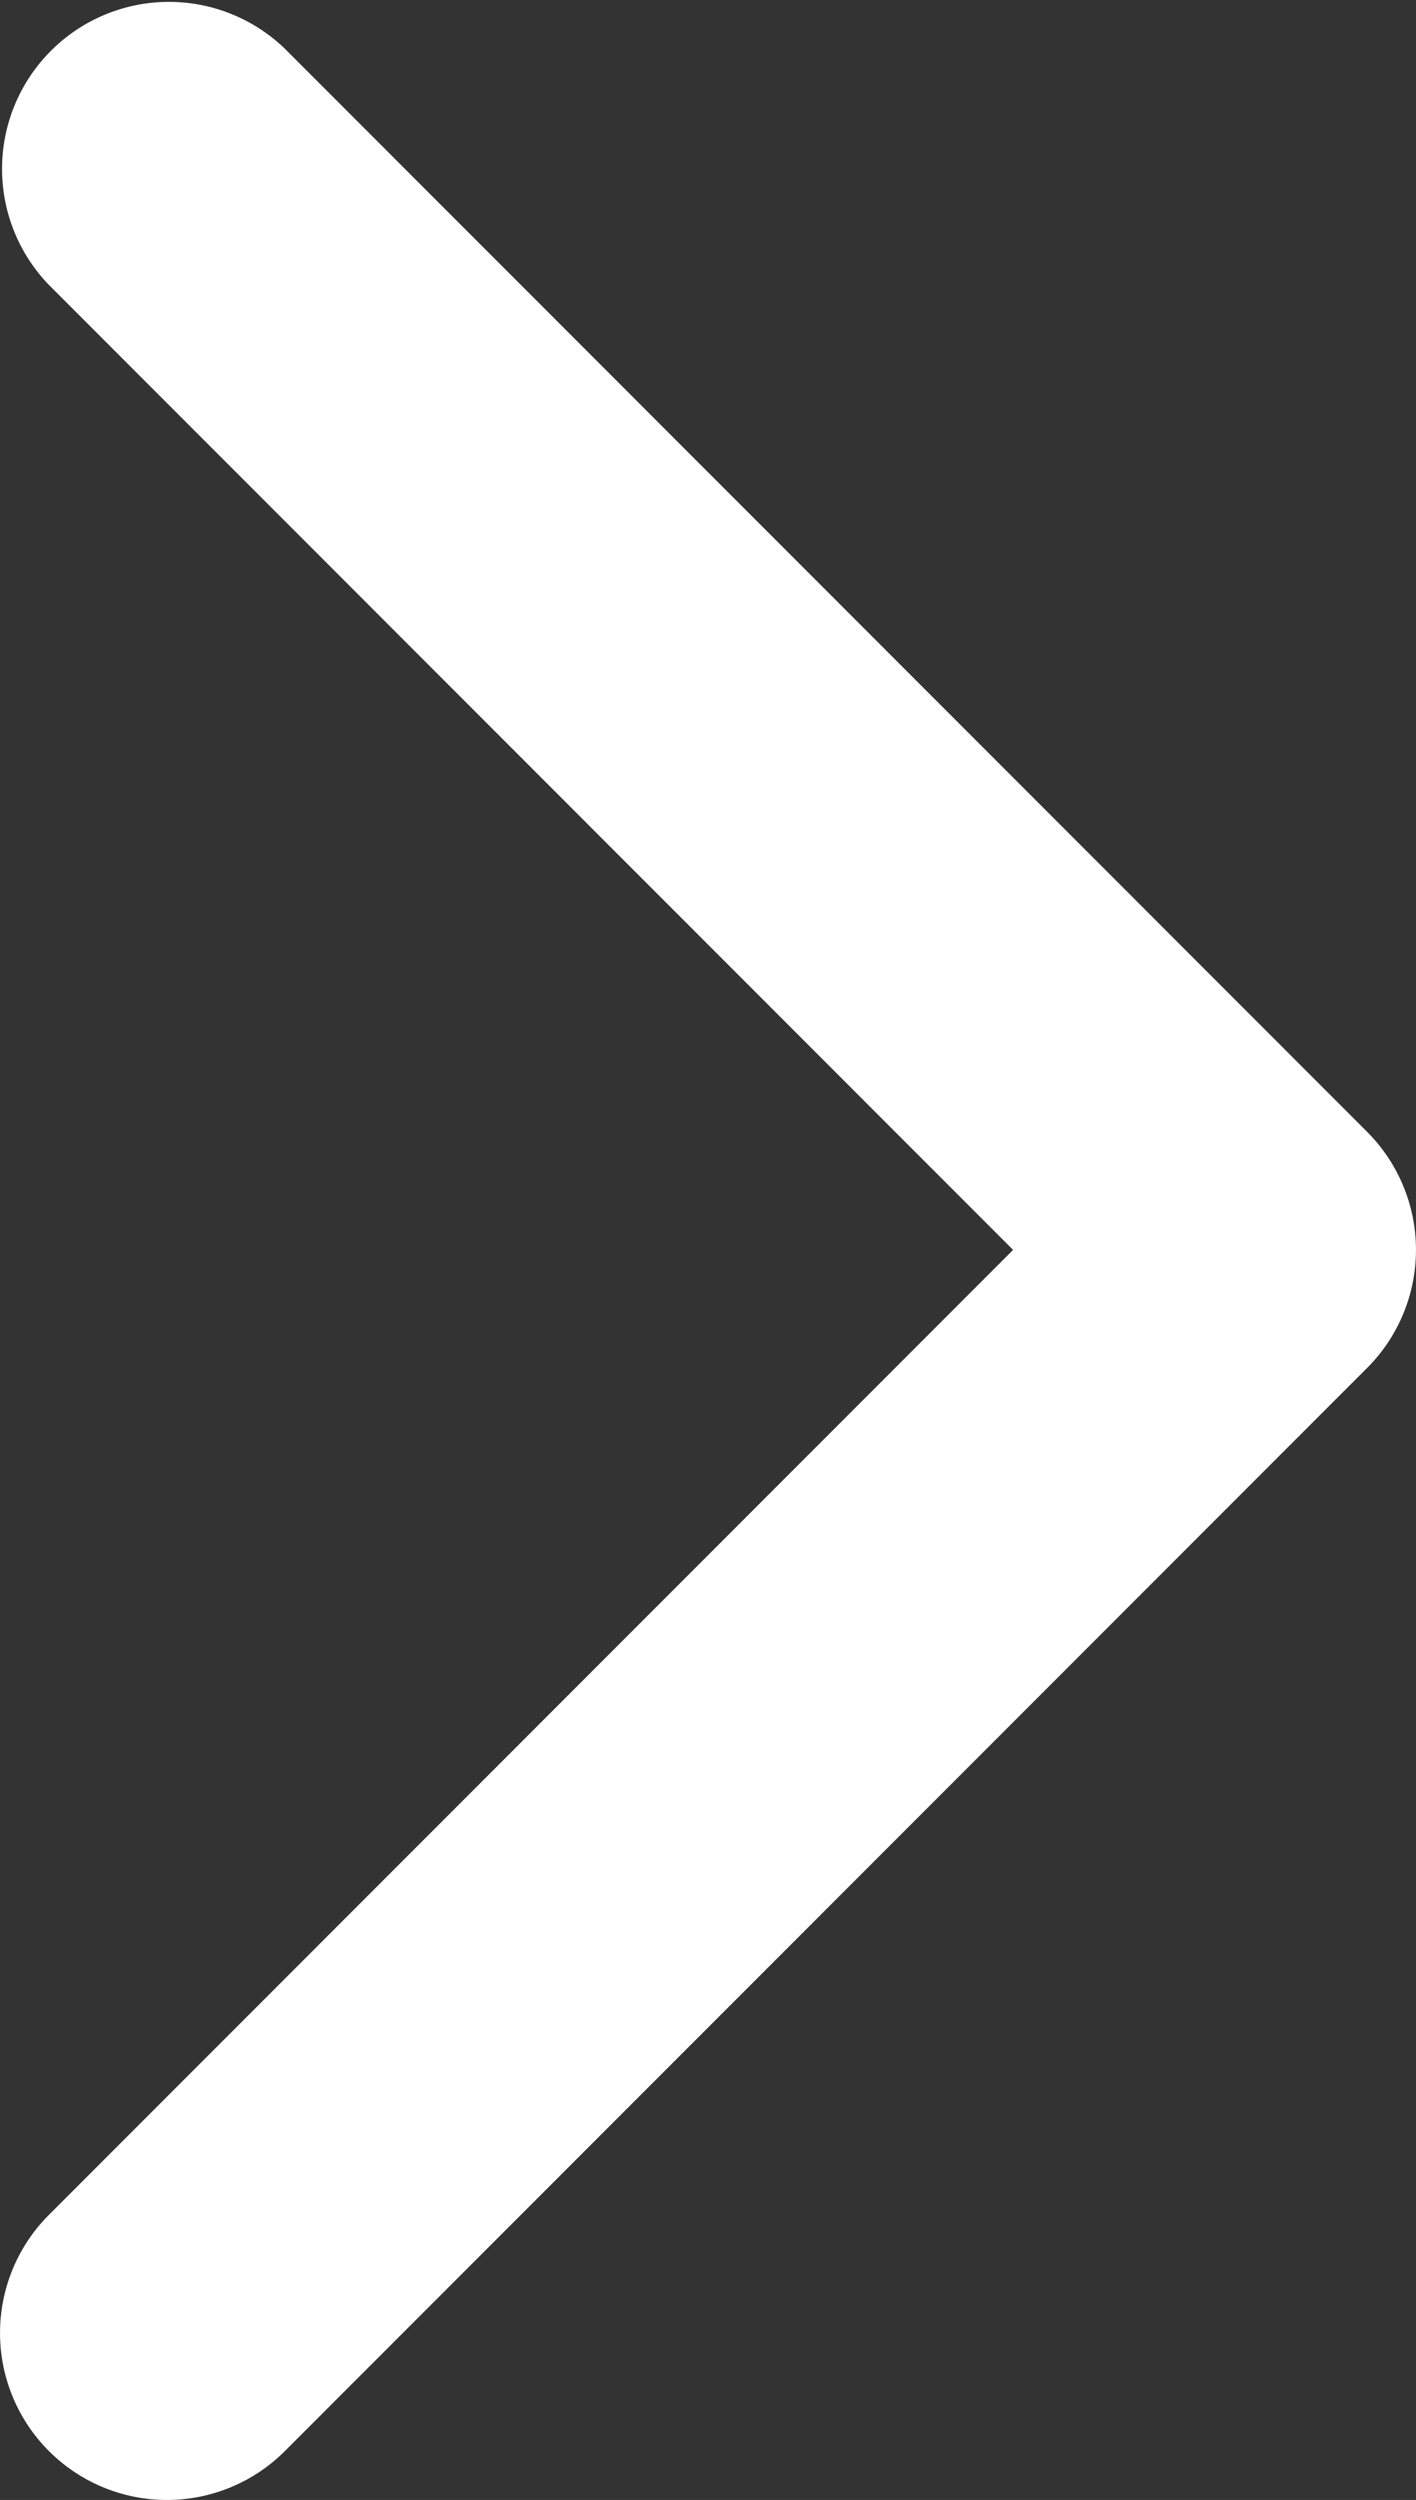
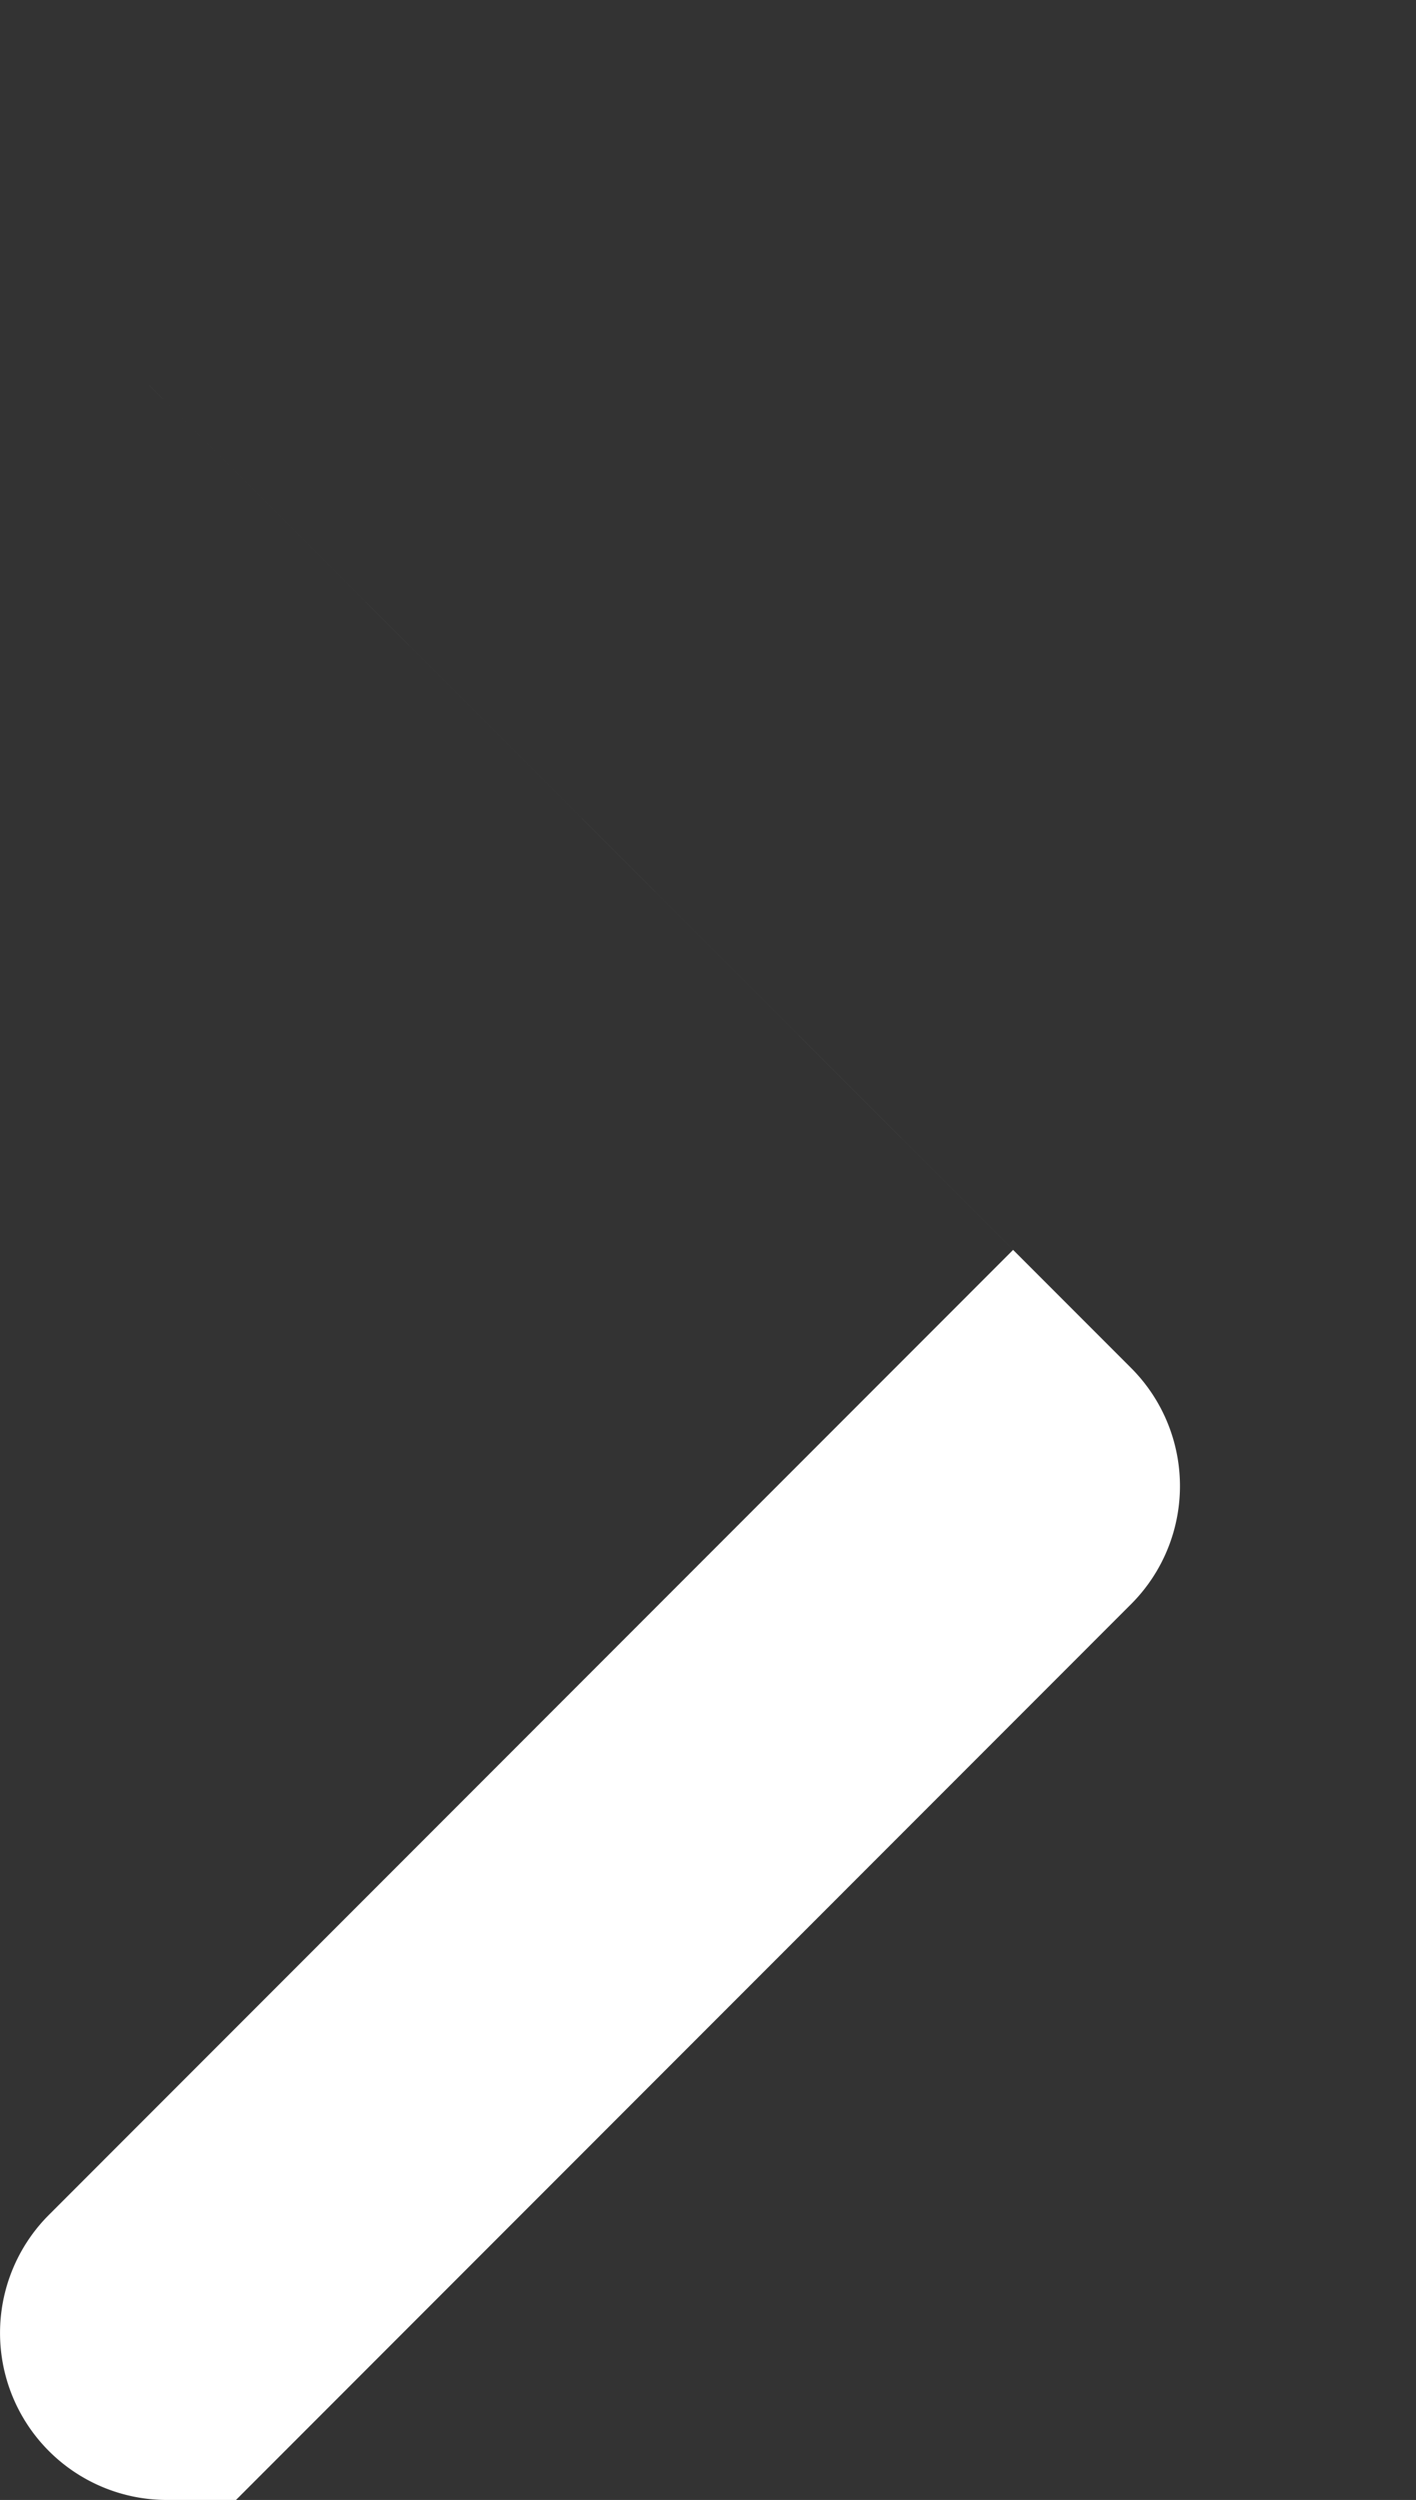
<svg xmlns="http://www.w3.org/2000/svg" width="8.484" height="14.969">
  <rect width="100%" height="100%" fill="#333333" stroke="none" />
-   <path d="M1 14.969a1 1 0 01-.707-1.707L6.07 7.484.293 1.706A1 1 0 011.707.292l6.484 6.485a1 1 0 010 1.414l-6.484 6.485a1 1 0 01-.707.293z" fill="#fff" />
+   <path d="M1 14.969a1 1 0 01-.707-1.707L6.07 7.484.293 1.706l6.484 6.485a1 1 0 010 1.414l-6.484 6.485a1 1 0 01-.707.293z" fill="#fff" />
</svg>